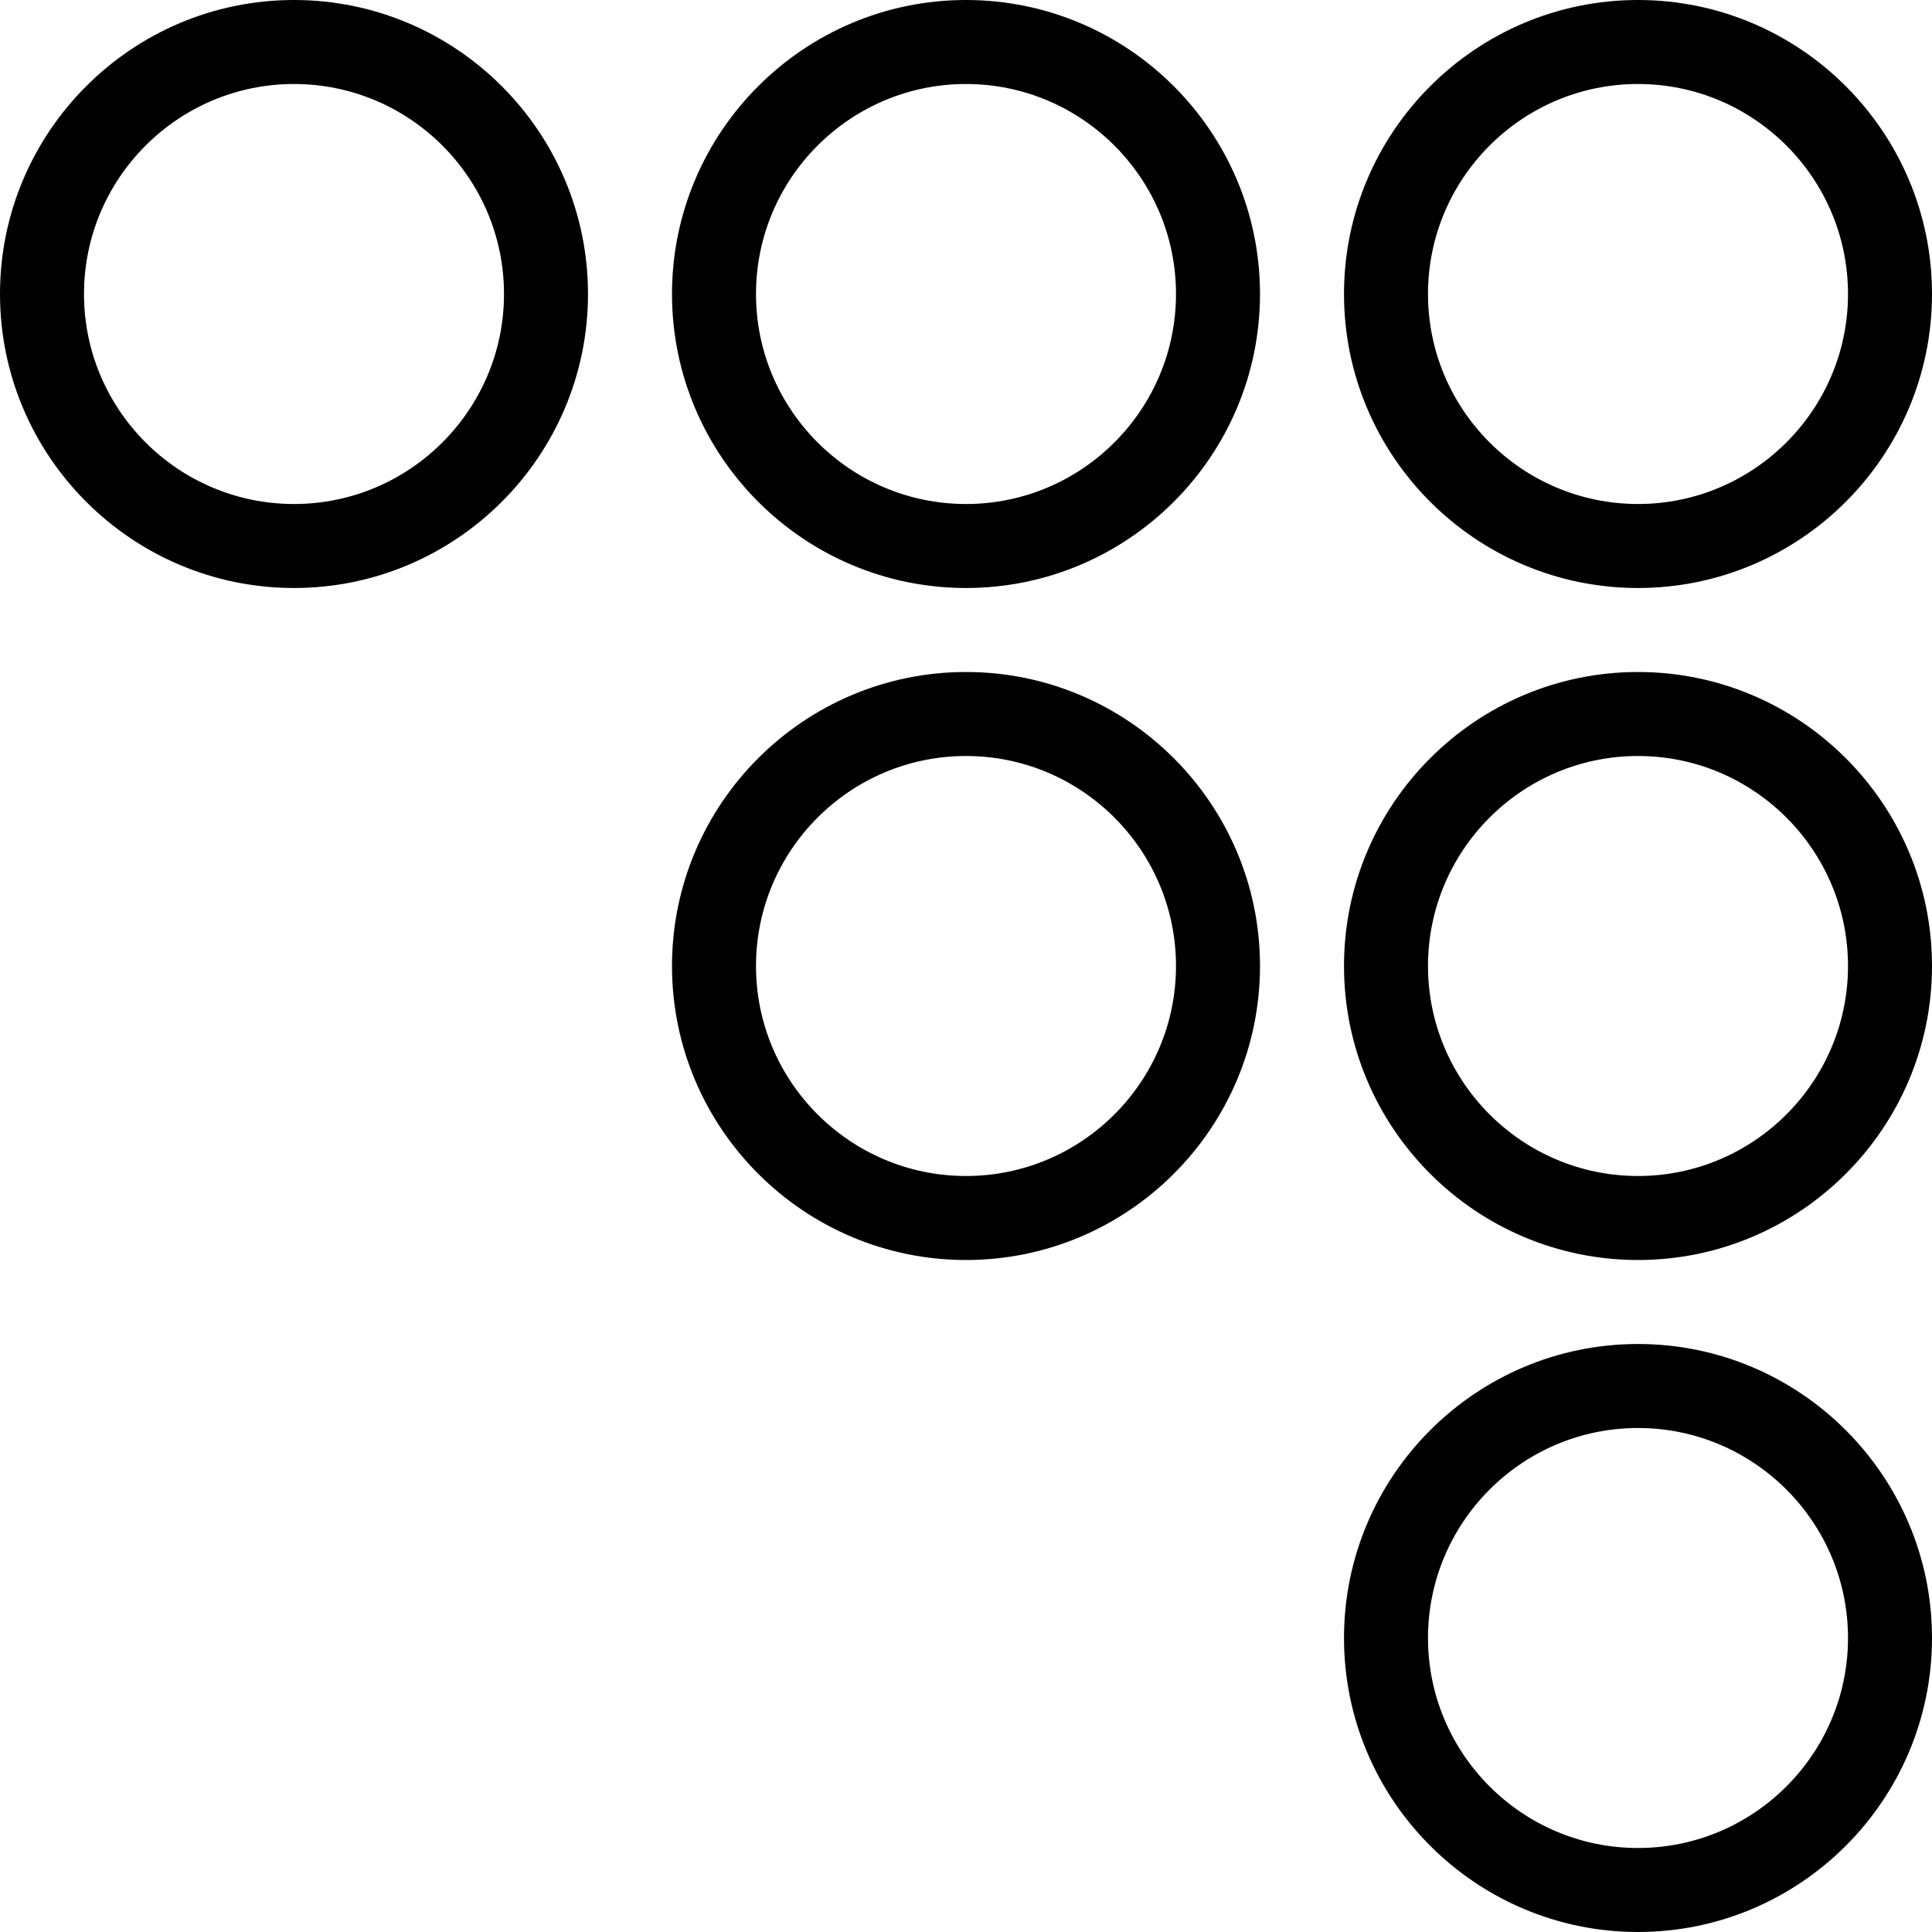
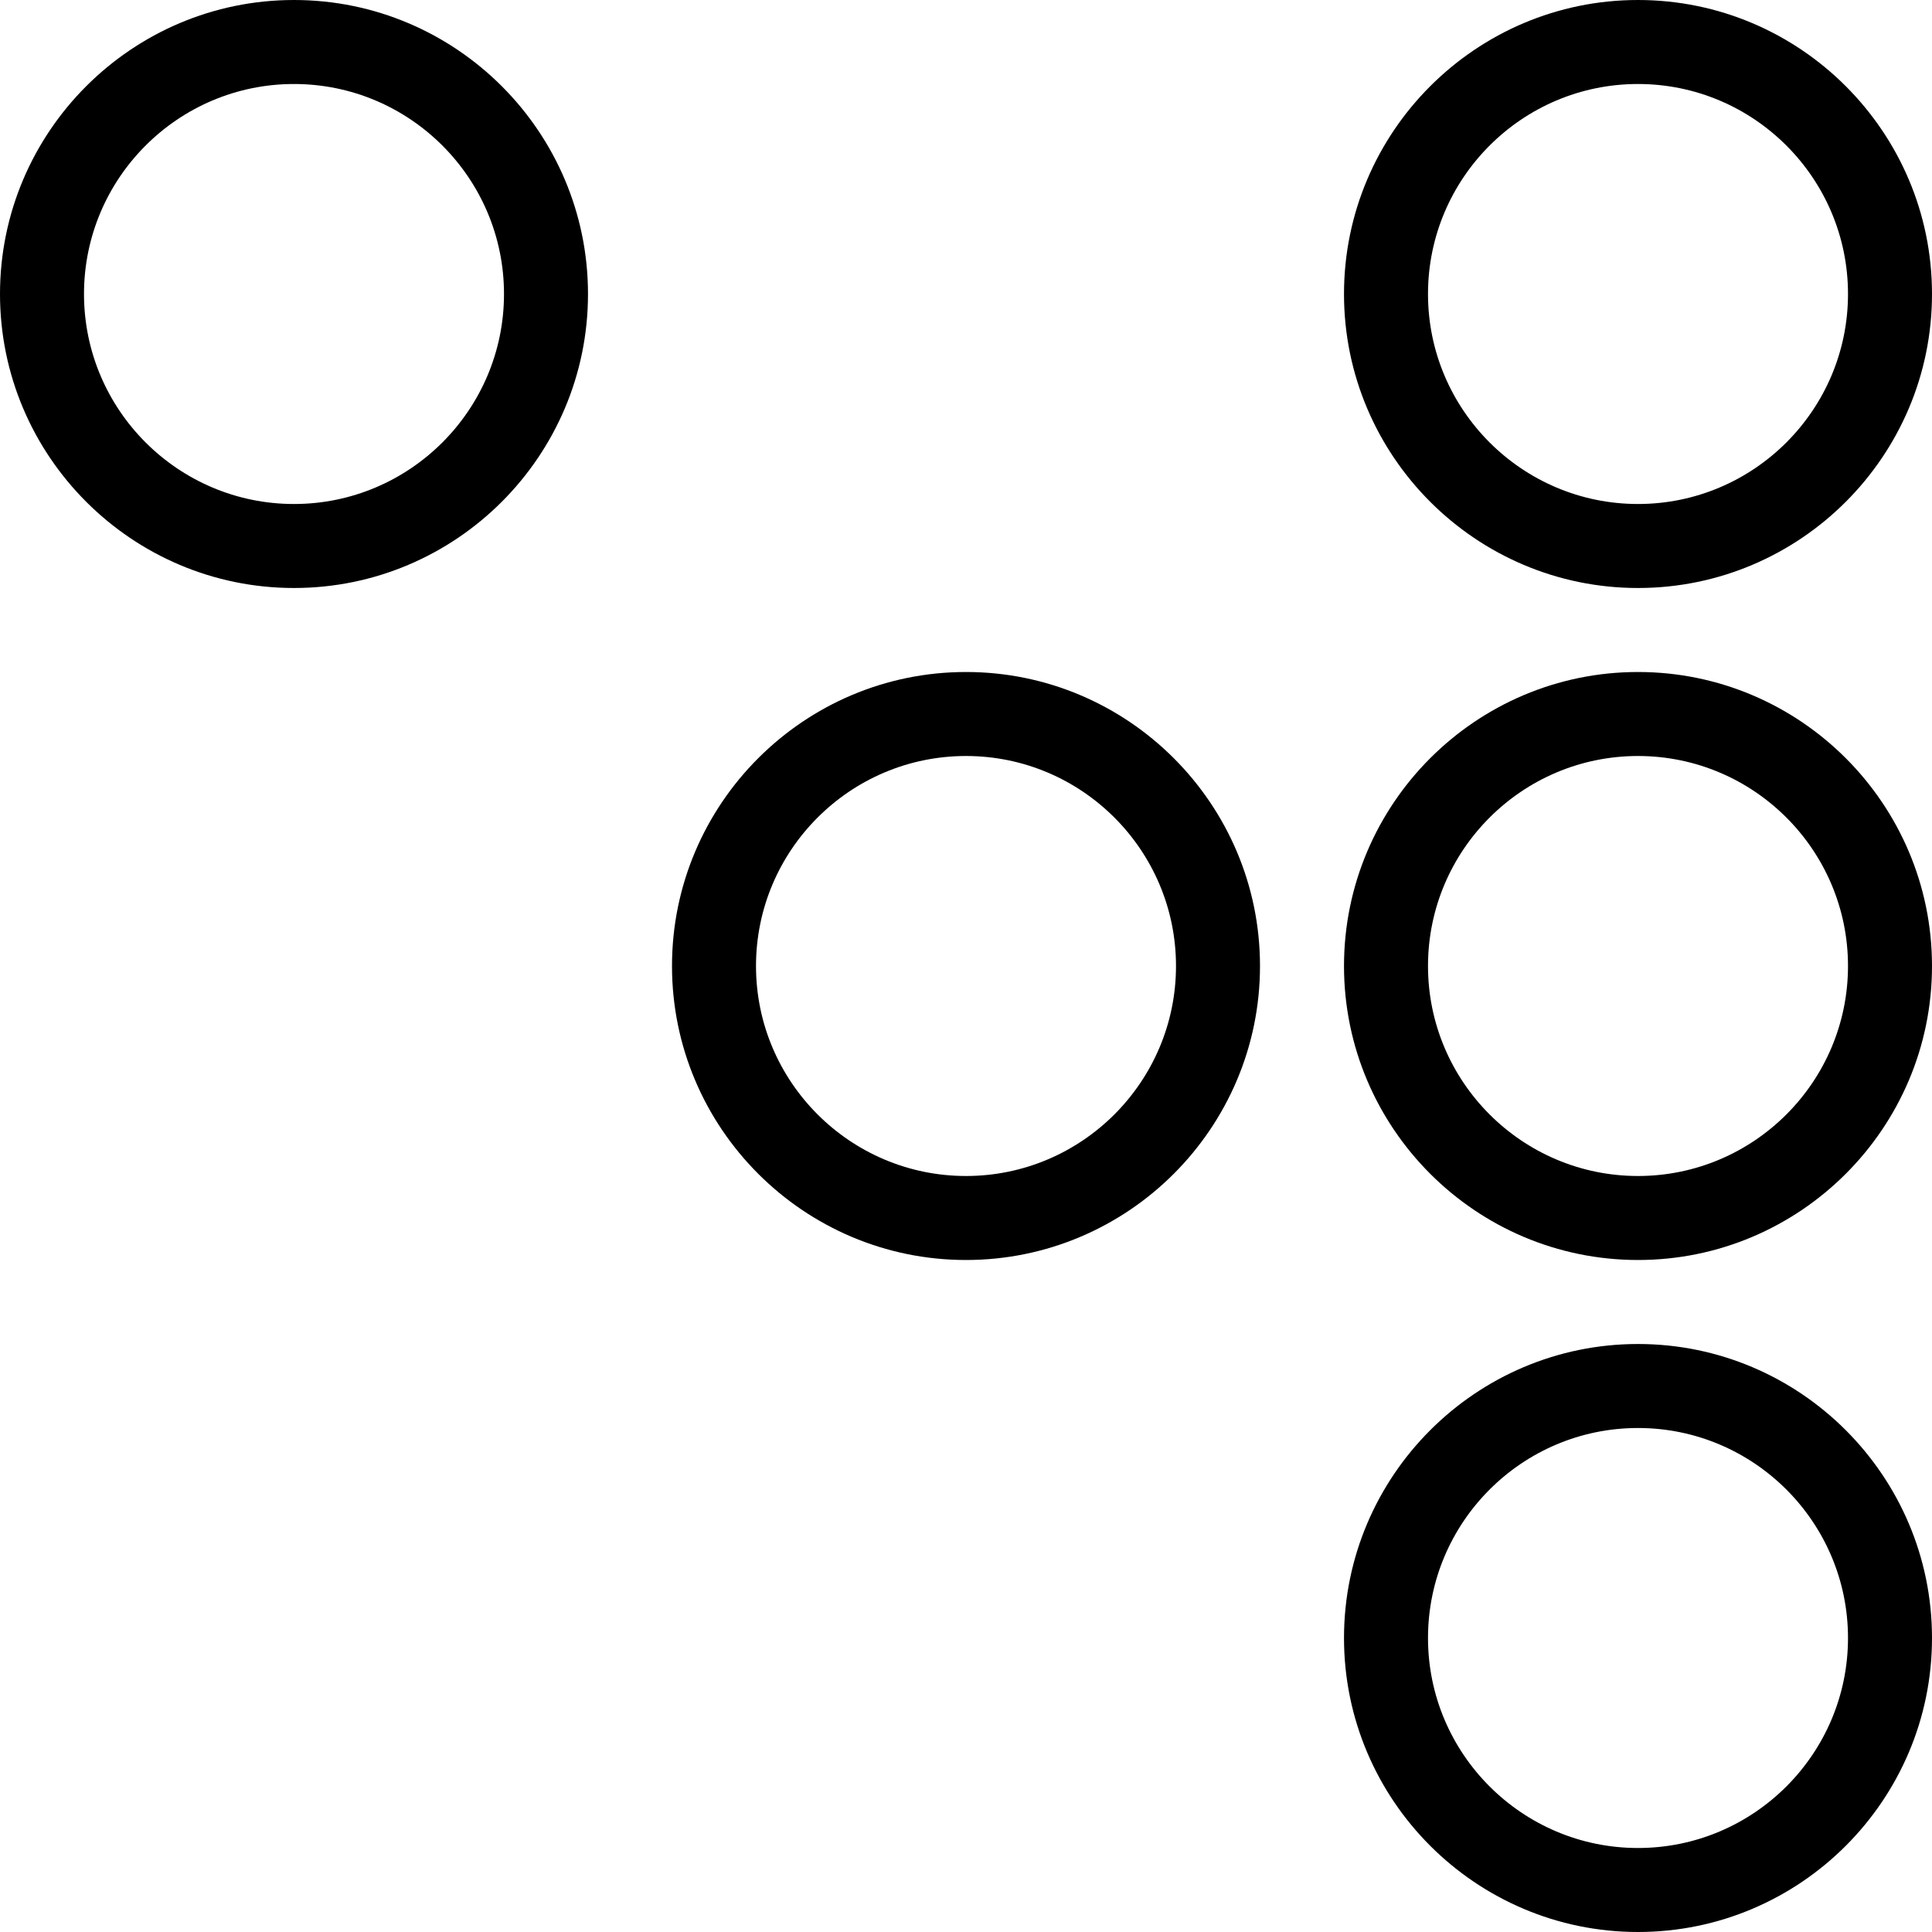
<svg xmlns="http://www.w3.org/2000/svg" fill="#000000" height="800px" width="800px" version="1.1" id="Layer_1" viewBox="0 0 460 460" xml:space="preserve">
  <g>
    <g>
      <g>
        <path d="M390,140c38.598,0,70-31.402,70-70S428.598,0,390,0c-38.598,0-70,31.402-70,70S351.402,140,390,140z M390,20     c27.57,0,50,22.43,50,50s-22.43,50-50,50s-50-22.43-50-50S362.43,20,390,20z" />
        <path d="M390,160c-38.598,0-70,31.402-70,70c0,38.598,31.402,70,70,70c38.598,0,70-31.402,70-70C460,191.402,428.598,160,390,160     z M390,280c-27.57,0-50-22.43-50-50s22.43-50,50-50s50,22.43,50,50S417.57,280,390,280z" />
        <path d="M390,320c-38.598,0-70,31.402-70,70c0,38.598,31.402,70,70,70c38.598,0,70-31.402,70-70C460,351.402,428.598,320,390,320     z M390,440c-27.57,0-50-22.43-50-50s22.43-50,50-50s50,22.43,50,50S417.57,440,390,440z" />
        <path d="M230,160c-38.598,0-70,31.402-70,70c0,38.598,31.402,70,70,70c38.598,0,70-31.402,70-70C300,191.402,268.598,160,230,160     z M230,280c-27.57,0-50-22.43-50-50s22.43-50,50-50s50,22.43,50,50S257.57,280,230,280z" />
-         <path d="M230,0c-38.598,0-70,31.402-70,70s31.402,70,70,70c38.598,0,70-31.402,70-70S268.598,0,230,0z M230,120     c-27.57,0-50-22.43-50-50s22.43-50,50-50s50,22.43,50,50S257.57,120,230,120z" />
        <path d="M70,0C31.402,0,0,31.402,0,70s31.402,70,70,70s70-31.402,70-70S108.598,0,70,0z M70,120c-27.57,0-50-22.43-50-50     s22.43-50,50-50s50,22.43,50,50S97.57,120,70,120z" />
      </g>
    </g>
  </g>
</svg>